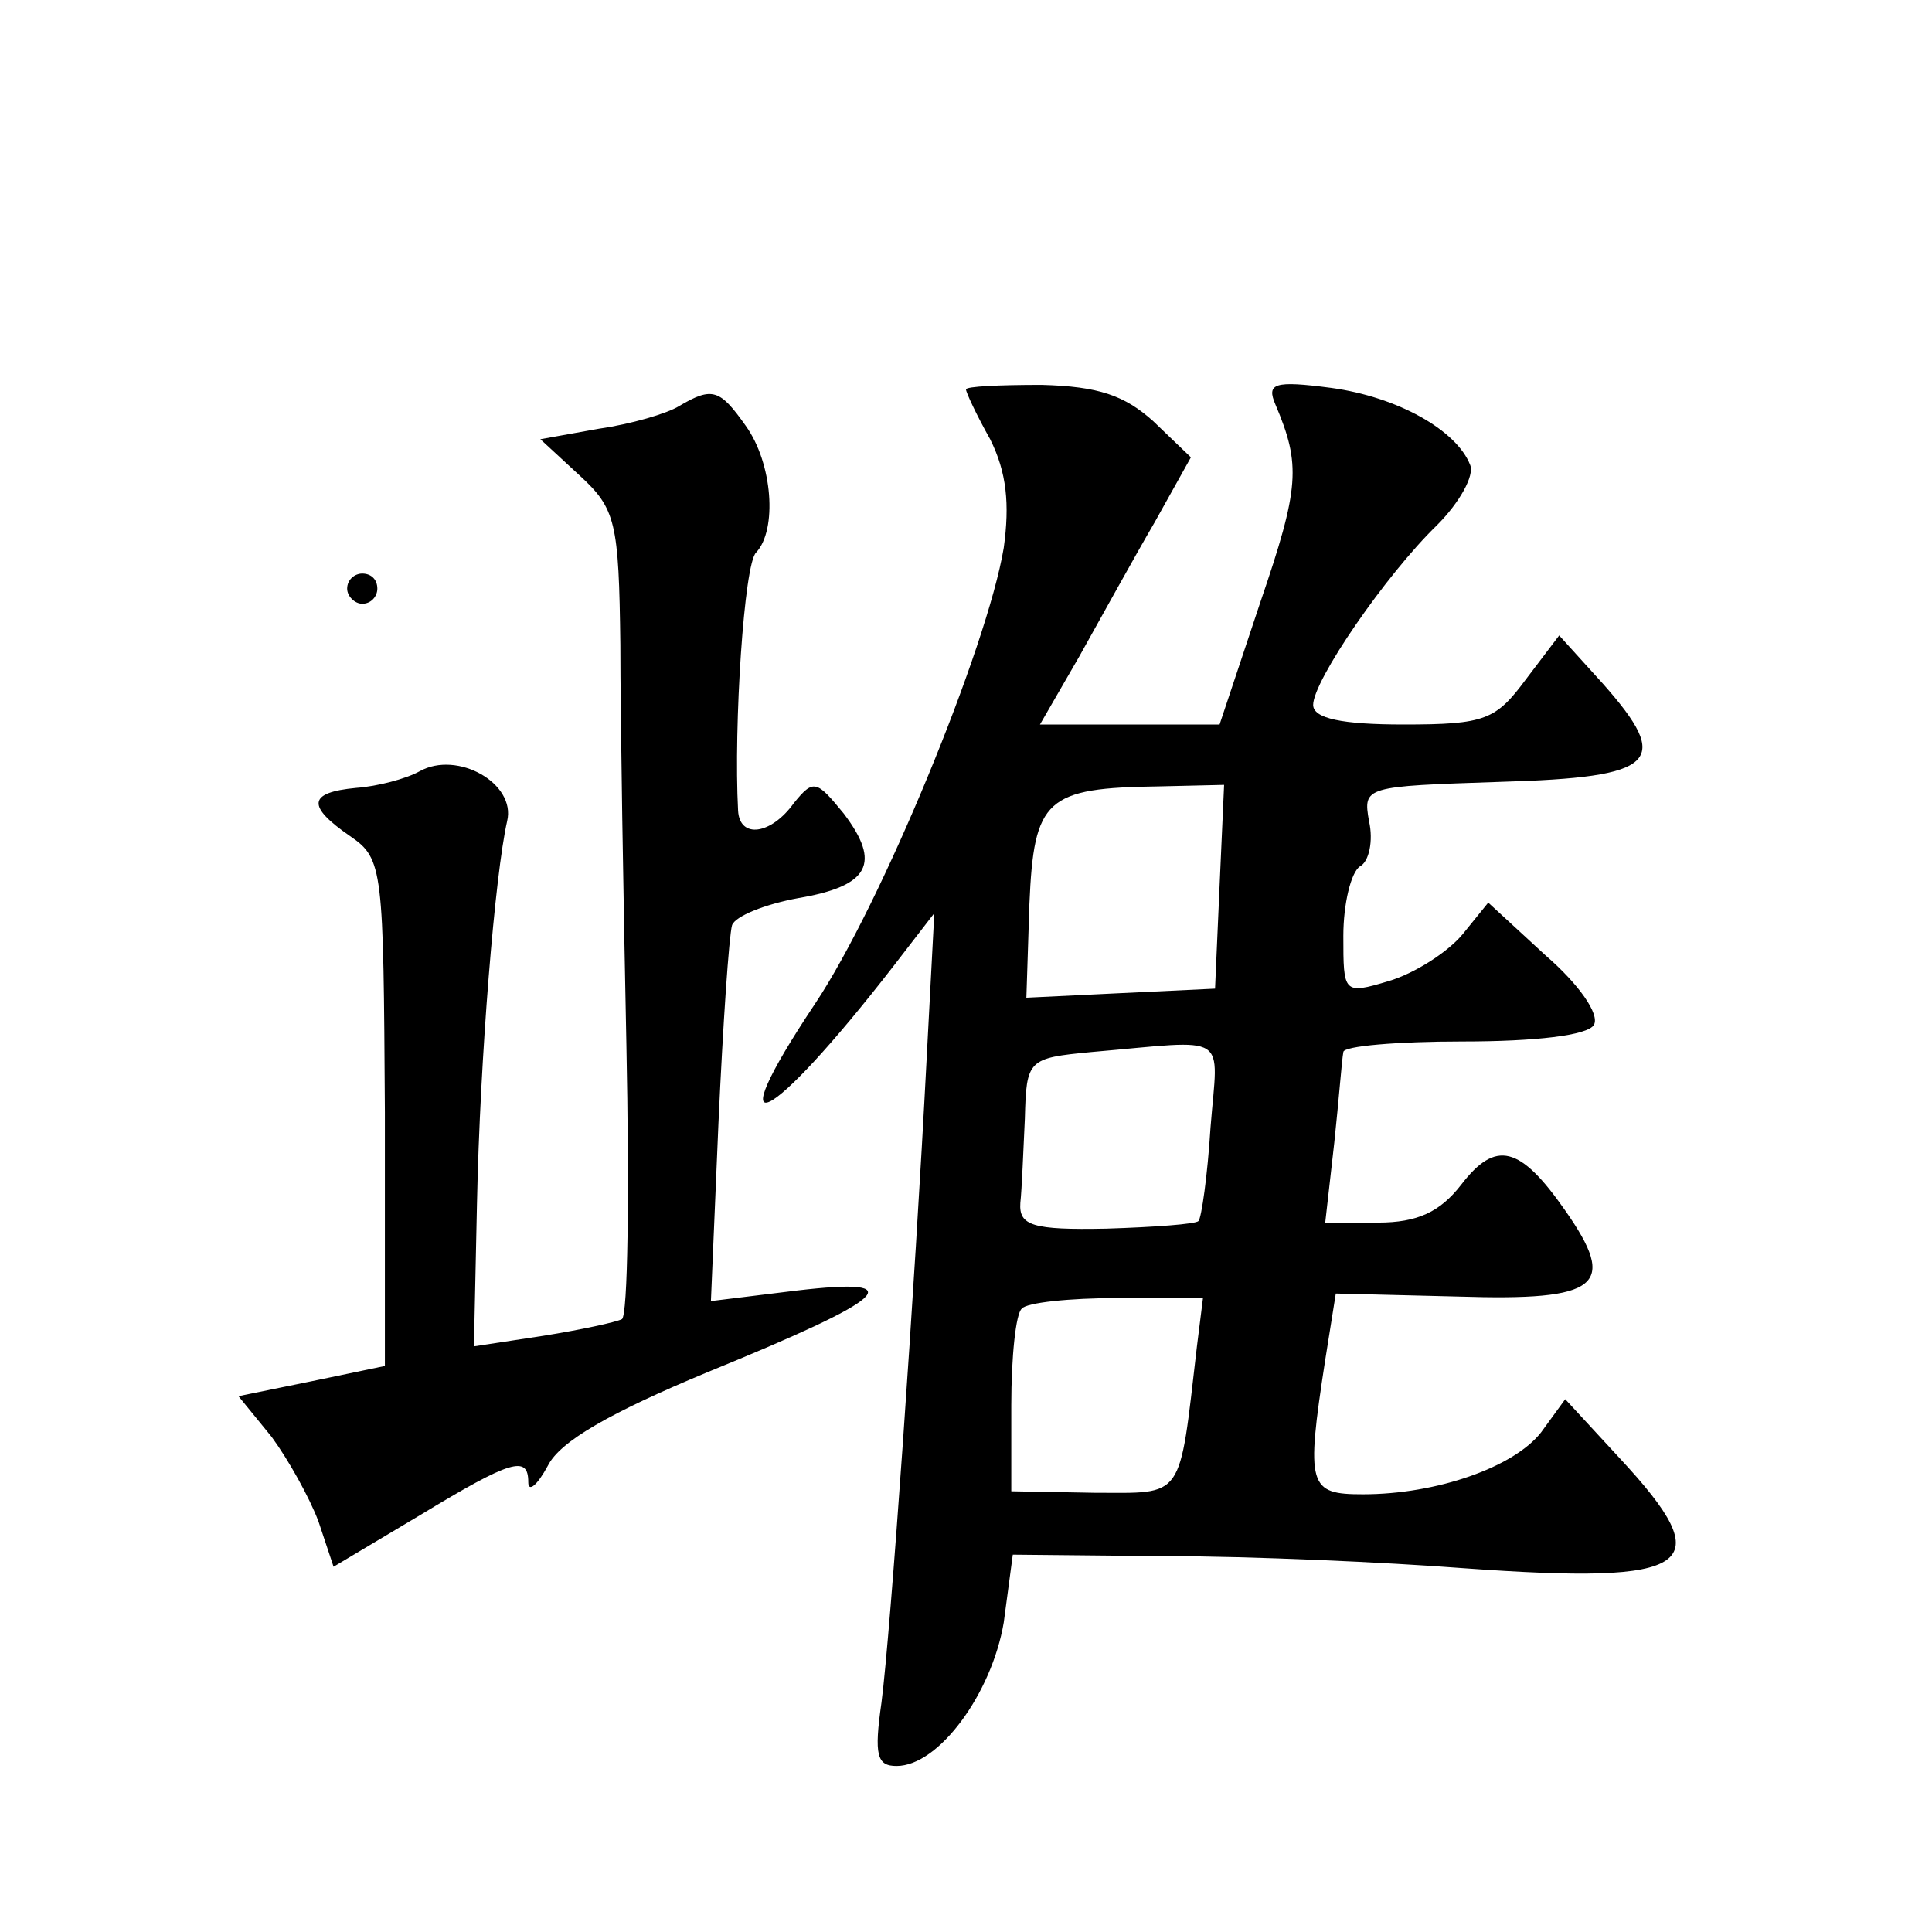
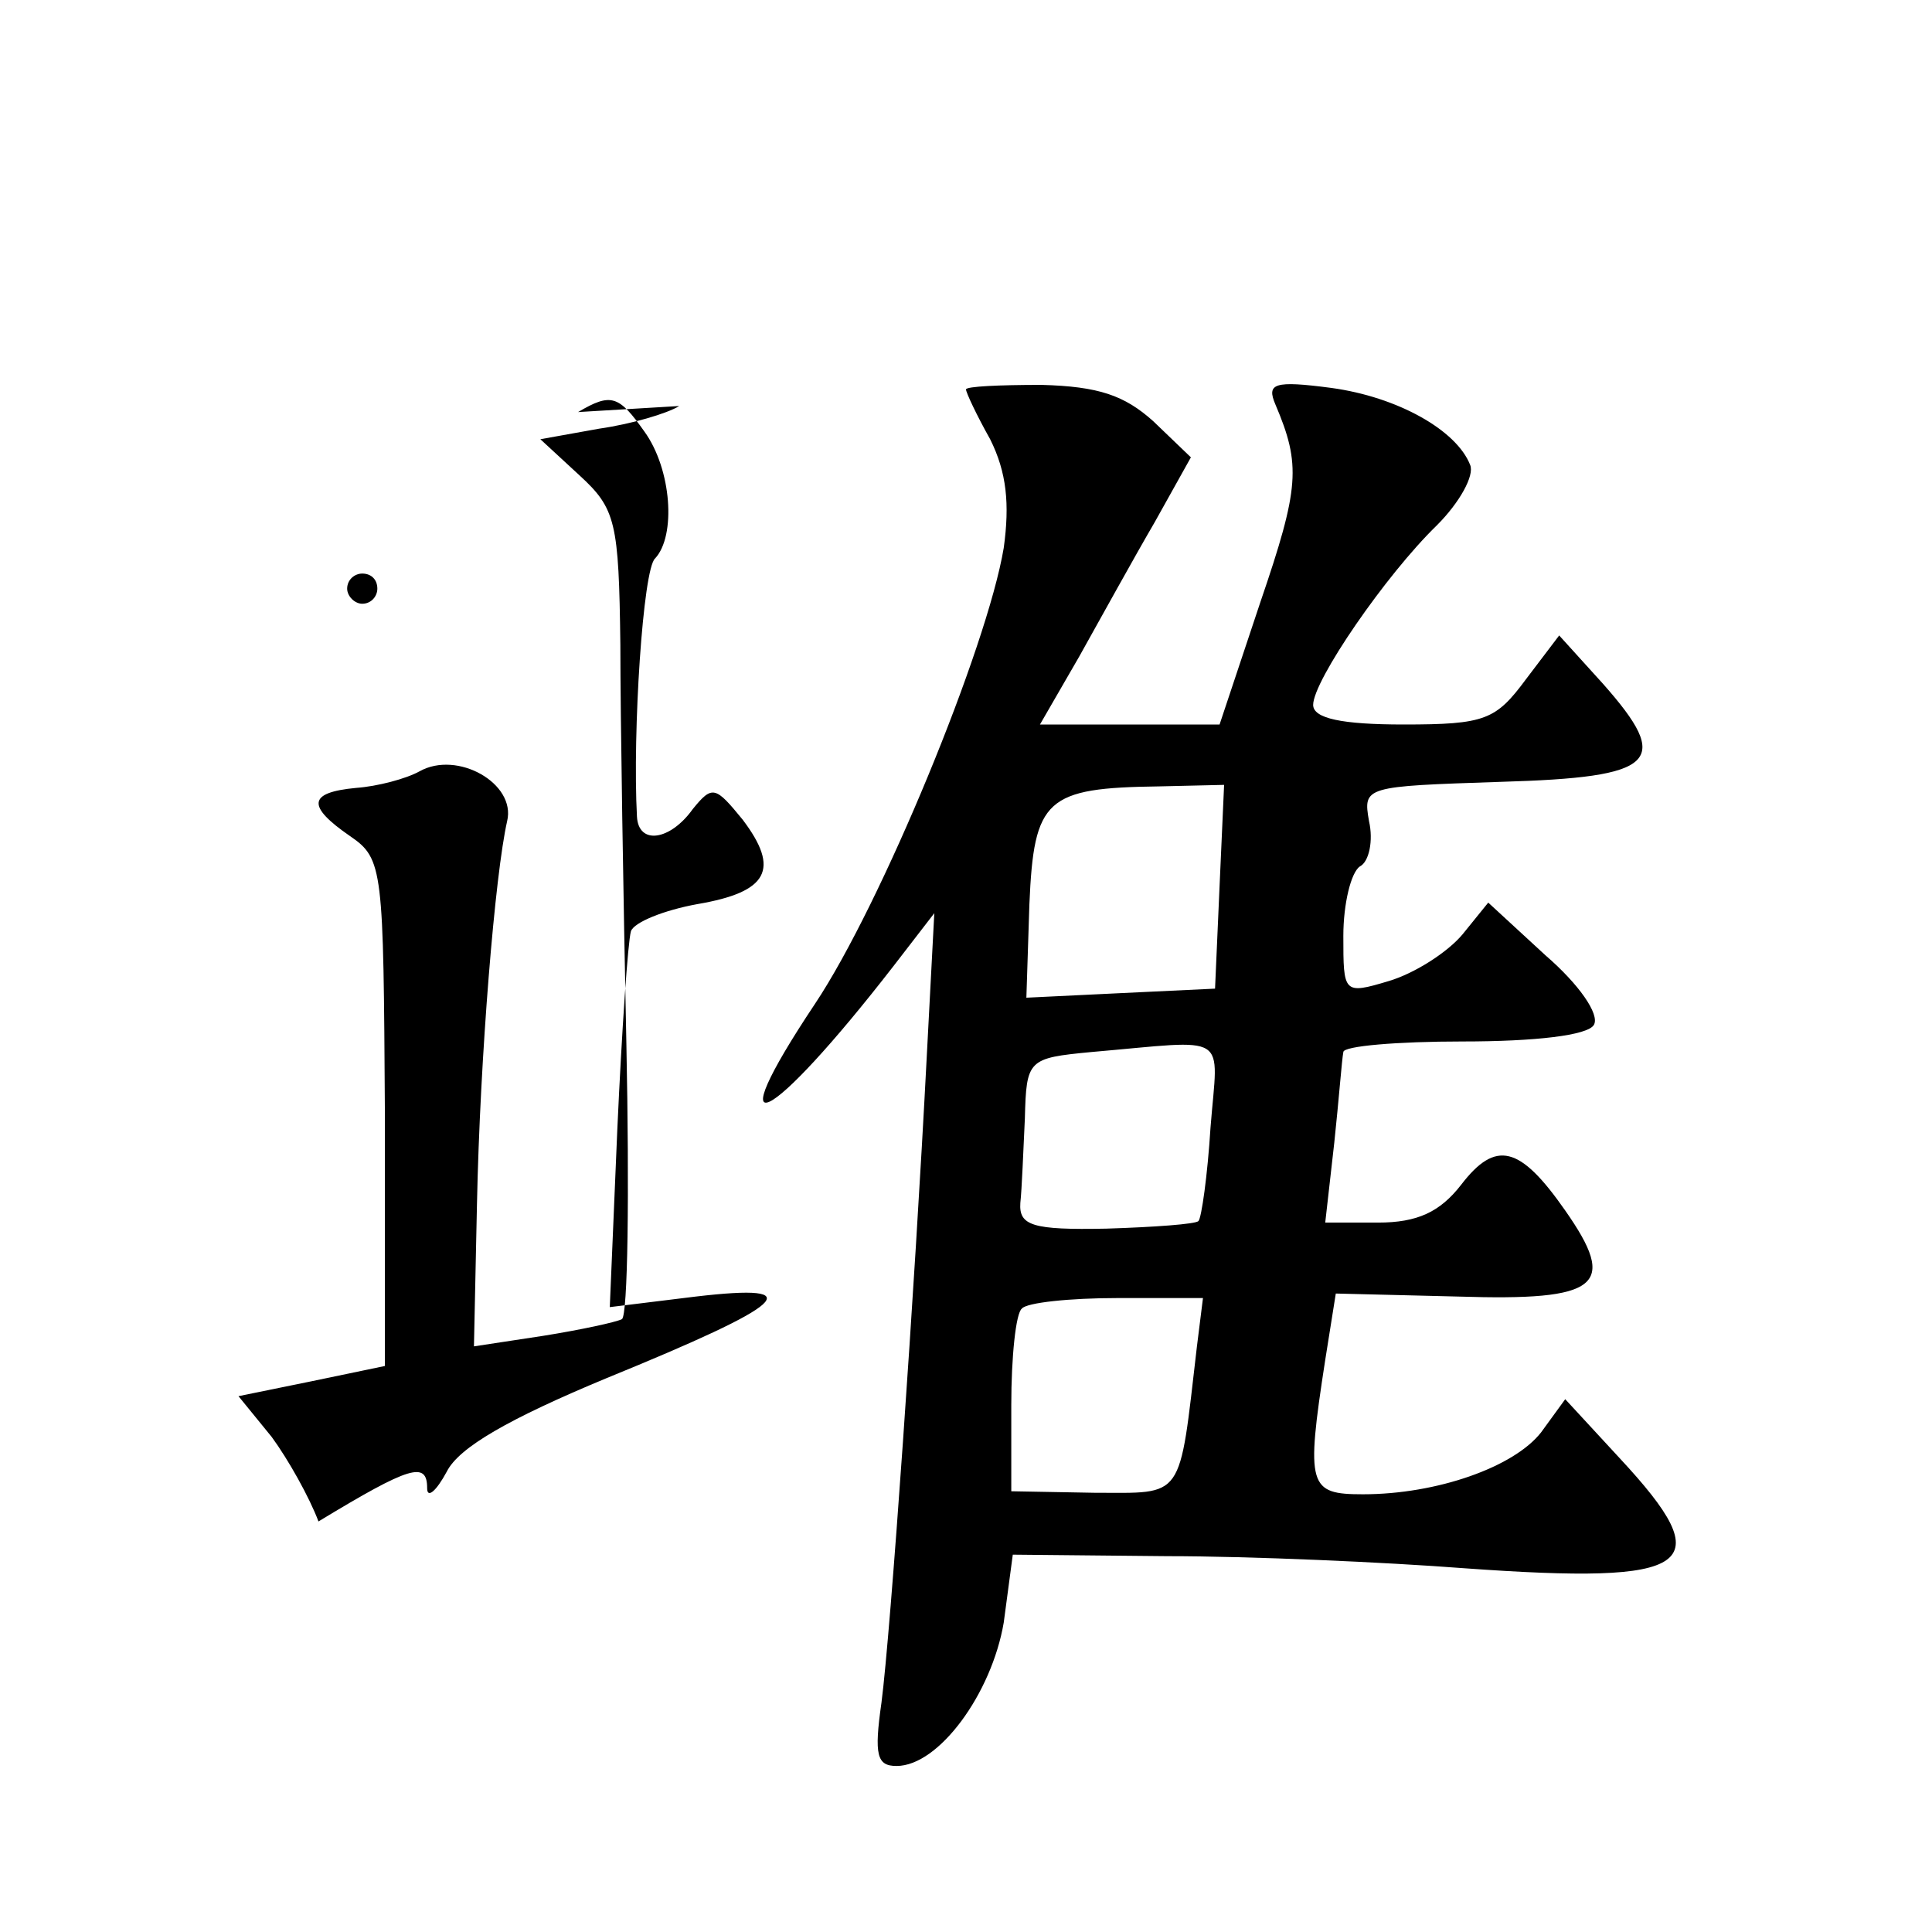
<svg xmlns="http://www.w3.org/2000/svg" version="1.0" width="128pt" height="128pt" viewBox="0 0 128 128" preserveAspectRatio="xMidYMid meet">
  <g transform="translate(0,128) scale(0.1,-0.1)" fill="#0" stroke="none">
-     <path d="M640 1022 c0 -2 7 -17 16 -33 11 -22 13 -43 9 -72 -11 -66 -81 -236 -125 -302 -66 -99 -31 -82 52 25 l27 35 -5 -95 c-8 -155 -24 -382 -30 -428 -5 -35 -3 -42 10 -42 28 0 63 48 71 95 l6 45 102 -1 c56 0 145 -4 197 -8 153 -11 170 1 103 73 l-36 39 -16 -22 c-18 -23 -69 -41 -118 -41 -36 0 -38 5 -25 89 l7 44 81 -2 c94 -3 106 7 71 57 -30 43 -46 47 -69 17 -14 -18 -29 -25 -55 -25 l-35 0 6 53 c3 28 5 55 6 60 0 4 36 7 79 7 48 0 83 4 87 11 4 7 -10 27 -32 46 l-38 35 -17 -21 c-10 -12 -32 -26 -49 -31 -30 -9 -30 -8 -30 30 0 21 5 42 11 46 6 3 9 17 6 30 -4 23 -3 23 87 26 104 3 114 13 68 65 l-29 32 -22 -29 c-20 -27 -27 -30 -81 -30 -41 0 -60 4 -60 13 0 16 48 86 82 119 15 15 25 33 22 40 -9 23 -48 45 -92 51 -38 5 -43 3 -37 -11 17 -40 16 -55 -10 -131 l-27 -81 -59 0 -60 0 26 45 c14 25 36 65 50 89 l24 43 -25 24 c-19 17 -36 23 -74 24 -28 0 -50 -1 -50 -3z m168 -329 l-3 -68 -63 -3 -62 -3 2 62 c3 70 11 77 86 78 l43 1 -3 -67z m-6 -160 c-2 -32 -6 -60 -8 -62 -2 -2 -29 -4 -61 -5 -49 -1 -58 2 -57 17 1 9 2 35 3 56 1 39 2 40 44 44 93 8 84 14 79 -50z m-9 -145 c-12 -103 -8 -97 -68 -97 l-55 1 0 57 c0 32 3 61 7 64 3 4 32 7 63 7 l57 0 -4 -32z M450 1011 c-8 -5 -32 -12 -53 -15 l-39 -7 26 -24 c24 -22 26 -31 27 -112 0 -48 2 -168 4 -265 2 -98 1 -180 -3 -182 -4 -2 -27 -7 -52 -11 l-46 -7 2 94 c2 98 12 219 20 254 6 25 -33 47 -58 33 -9 -5 -28 -10 -42 -11 -32 -3 -33 -12 -4 -32 22 -15 22 -22 23 -183 l0 -168 -48 -10 -49 -10 22 -27 c11 -15 25 -40 31 -56 l10 -30 57 34 c61 37 72 40 72 22 0 -7 6 -2 13 11 8 16 41 35 106 62 120 49 136 63 59 54 l-57 -7 5 118 c3 66 7 124 9 131 2 6 22 14 44 18 47 8 55 23 30 56 -18 22 -20 23 -33 7 -15 -21 -36 -24 -37 -5 -3 56 4 164 12 171 14 15 11 59 -7 84 -17 24 -22 26 -44 13z M230 890 c0 -5 5 -10 10 -10 6 0 10 5 10 10 0 6 -4 10 -10 10 -5 0 -10 -4 -10 -10z" />
+     <path d="M640 1022 c0 -2 7 -17 16 -33 11 -22 13 -43 9 -72 -11 -66 -81 -236 -125 -302 -66 -99 -31 -82 52 25 l27 35 -5 -95 c-8 -155 -24 -382 -30 -428 -5 -35 -3 -42 10 -42 28 0 63 48 71 95 l6 45 102 -1 c56 0 145 -4 197 -8 153 -11 170 1 103 73 l-36 39 -16 -22 c-18 -23 -69 -41 -118 -41 -36 0 -38 5 -25 89 l7 44 81 -2 c94 -3 106 7 71 57 -30 43 -46 47 -69 17 -14 -18 -29 -25 -55 -25 l-35 0 6 53 c3 28 5 55 6 60 0 4 36 7 79 7 48 0 83 4 87 11 4 7 -10 27 -32 46 l-38 35 -17 -21 c-10 -12 -32 -26 -49 -31 -30 -9 -30 -8 -30 30 0 21 5 42 11 46 6 3 9 17 6 30 -4 23 -3 23 87 26 104 3 114 13 68 65 l-29 32 -22 -29 c-20 -27 -27 -30 -81 -30 -41 0 -60 4 -60 13 0 16 48 86 82 119 15 15 25 33 22 40 -9 23 -48 45 -92 51 -38 5 -43 3 -37 -11 17 -40 16 -55 -10 -131 l-27 -81 -59 0 -60 0 26 45 c14 25 36 65 50 89 l24 43 -25 24 c-19 17 -36 23 -74 24 -28 0 -50 -1 -50 -3z m168 -329 l-3 -68 -63 -3 -62 -3 2 62 c3 70 11 77 86 78 l43 1 -3 -67z m-6 -160 c-2 -32 -6 -60 -8 -62 -2 -2 -29 -4 -61 -5 -49 -1 -58 2 -57 17 1 9 2 35 3 56 1 39 2 40 44 44 93 8 84 14 79 -50z m-9 -145 c-12 -103 -8 -97 -68 -97 l-55 1 0 57 c0 32 3 61 7 64 3 4 32 7 63 7 l57 0 -4 -32z M450 1011 c-8 -5 -32 -12 -53 -15 l-39 -7 26 -24 c24 -22 26 -31 27 -112 0 -48 2 -168 4 -265 2 -98 1 -180 -3 -182 -4 -2 -27 -7 -52 -11 l-46 -7 2 94 c2 98 12 219 20 254 6 25 -33 47 -58 33 -9 -5 -28 -10 -42 -11 -32 -3 -33 -12 -4 -32 22 -15 22 -22 23 -183 l0 -168 -48 -10 -49 -10 22 -27 c11 -15 25 -40 31 -56 c61 37 72 40 72 22 0 -7 6 -2 13 11 8 16 41 35 106 62 120 49 136 63 59 54 l-57 -7 5 118 c3 66 7 124 9 131 2 6 22 14 44 18 47 8 55 23 30 56 -18 22 -20 23 -33 7 -15 -21 -36 -24 -37 -5 -3 56 4 164 12 171 14 15 11 59 -7 84 -17 24 -22 26 -44 13z M230 890 c0 -5 5 -10 10 -10 6 0 10 5 10 10 0 6 -4 10 -10 10 -5 0 -10 -4 -10 -10z" />
  </g>
</svg>